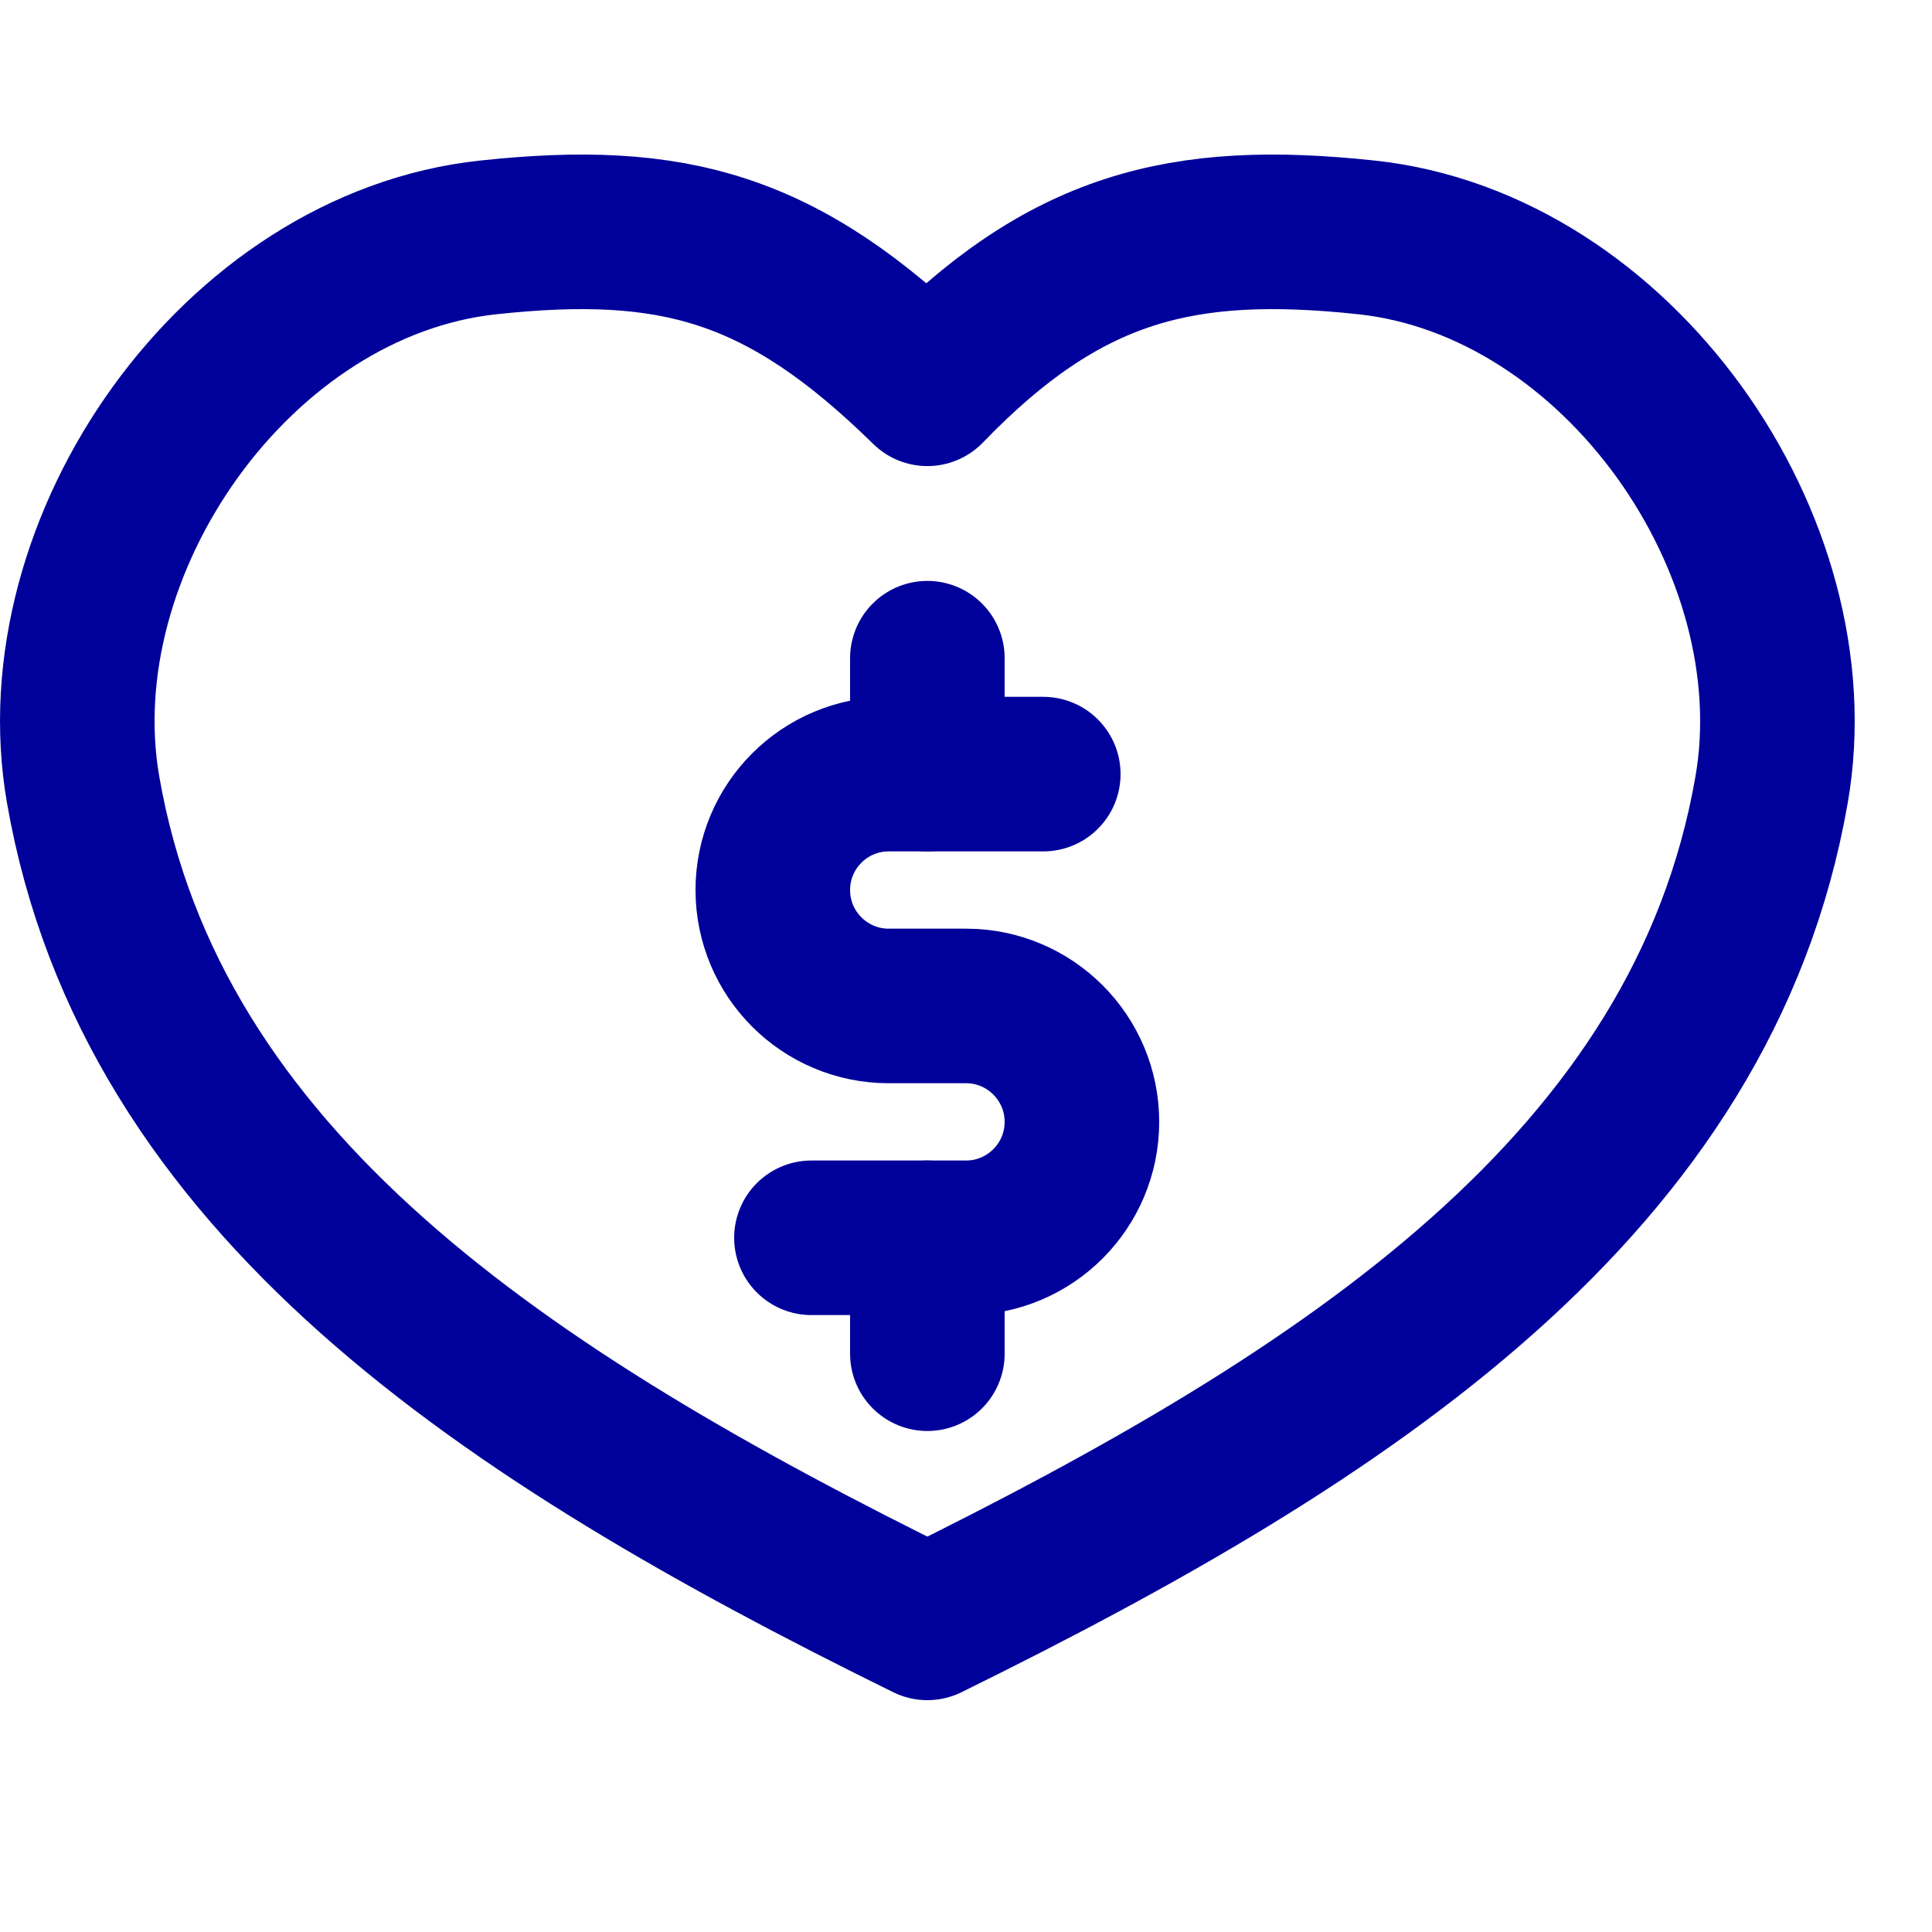
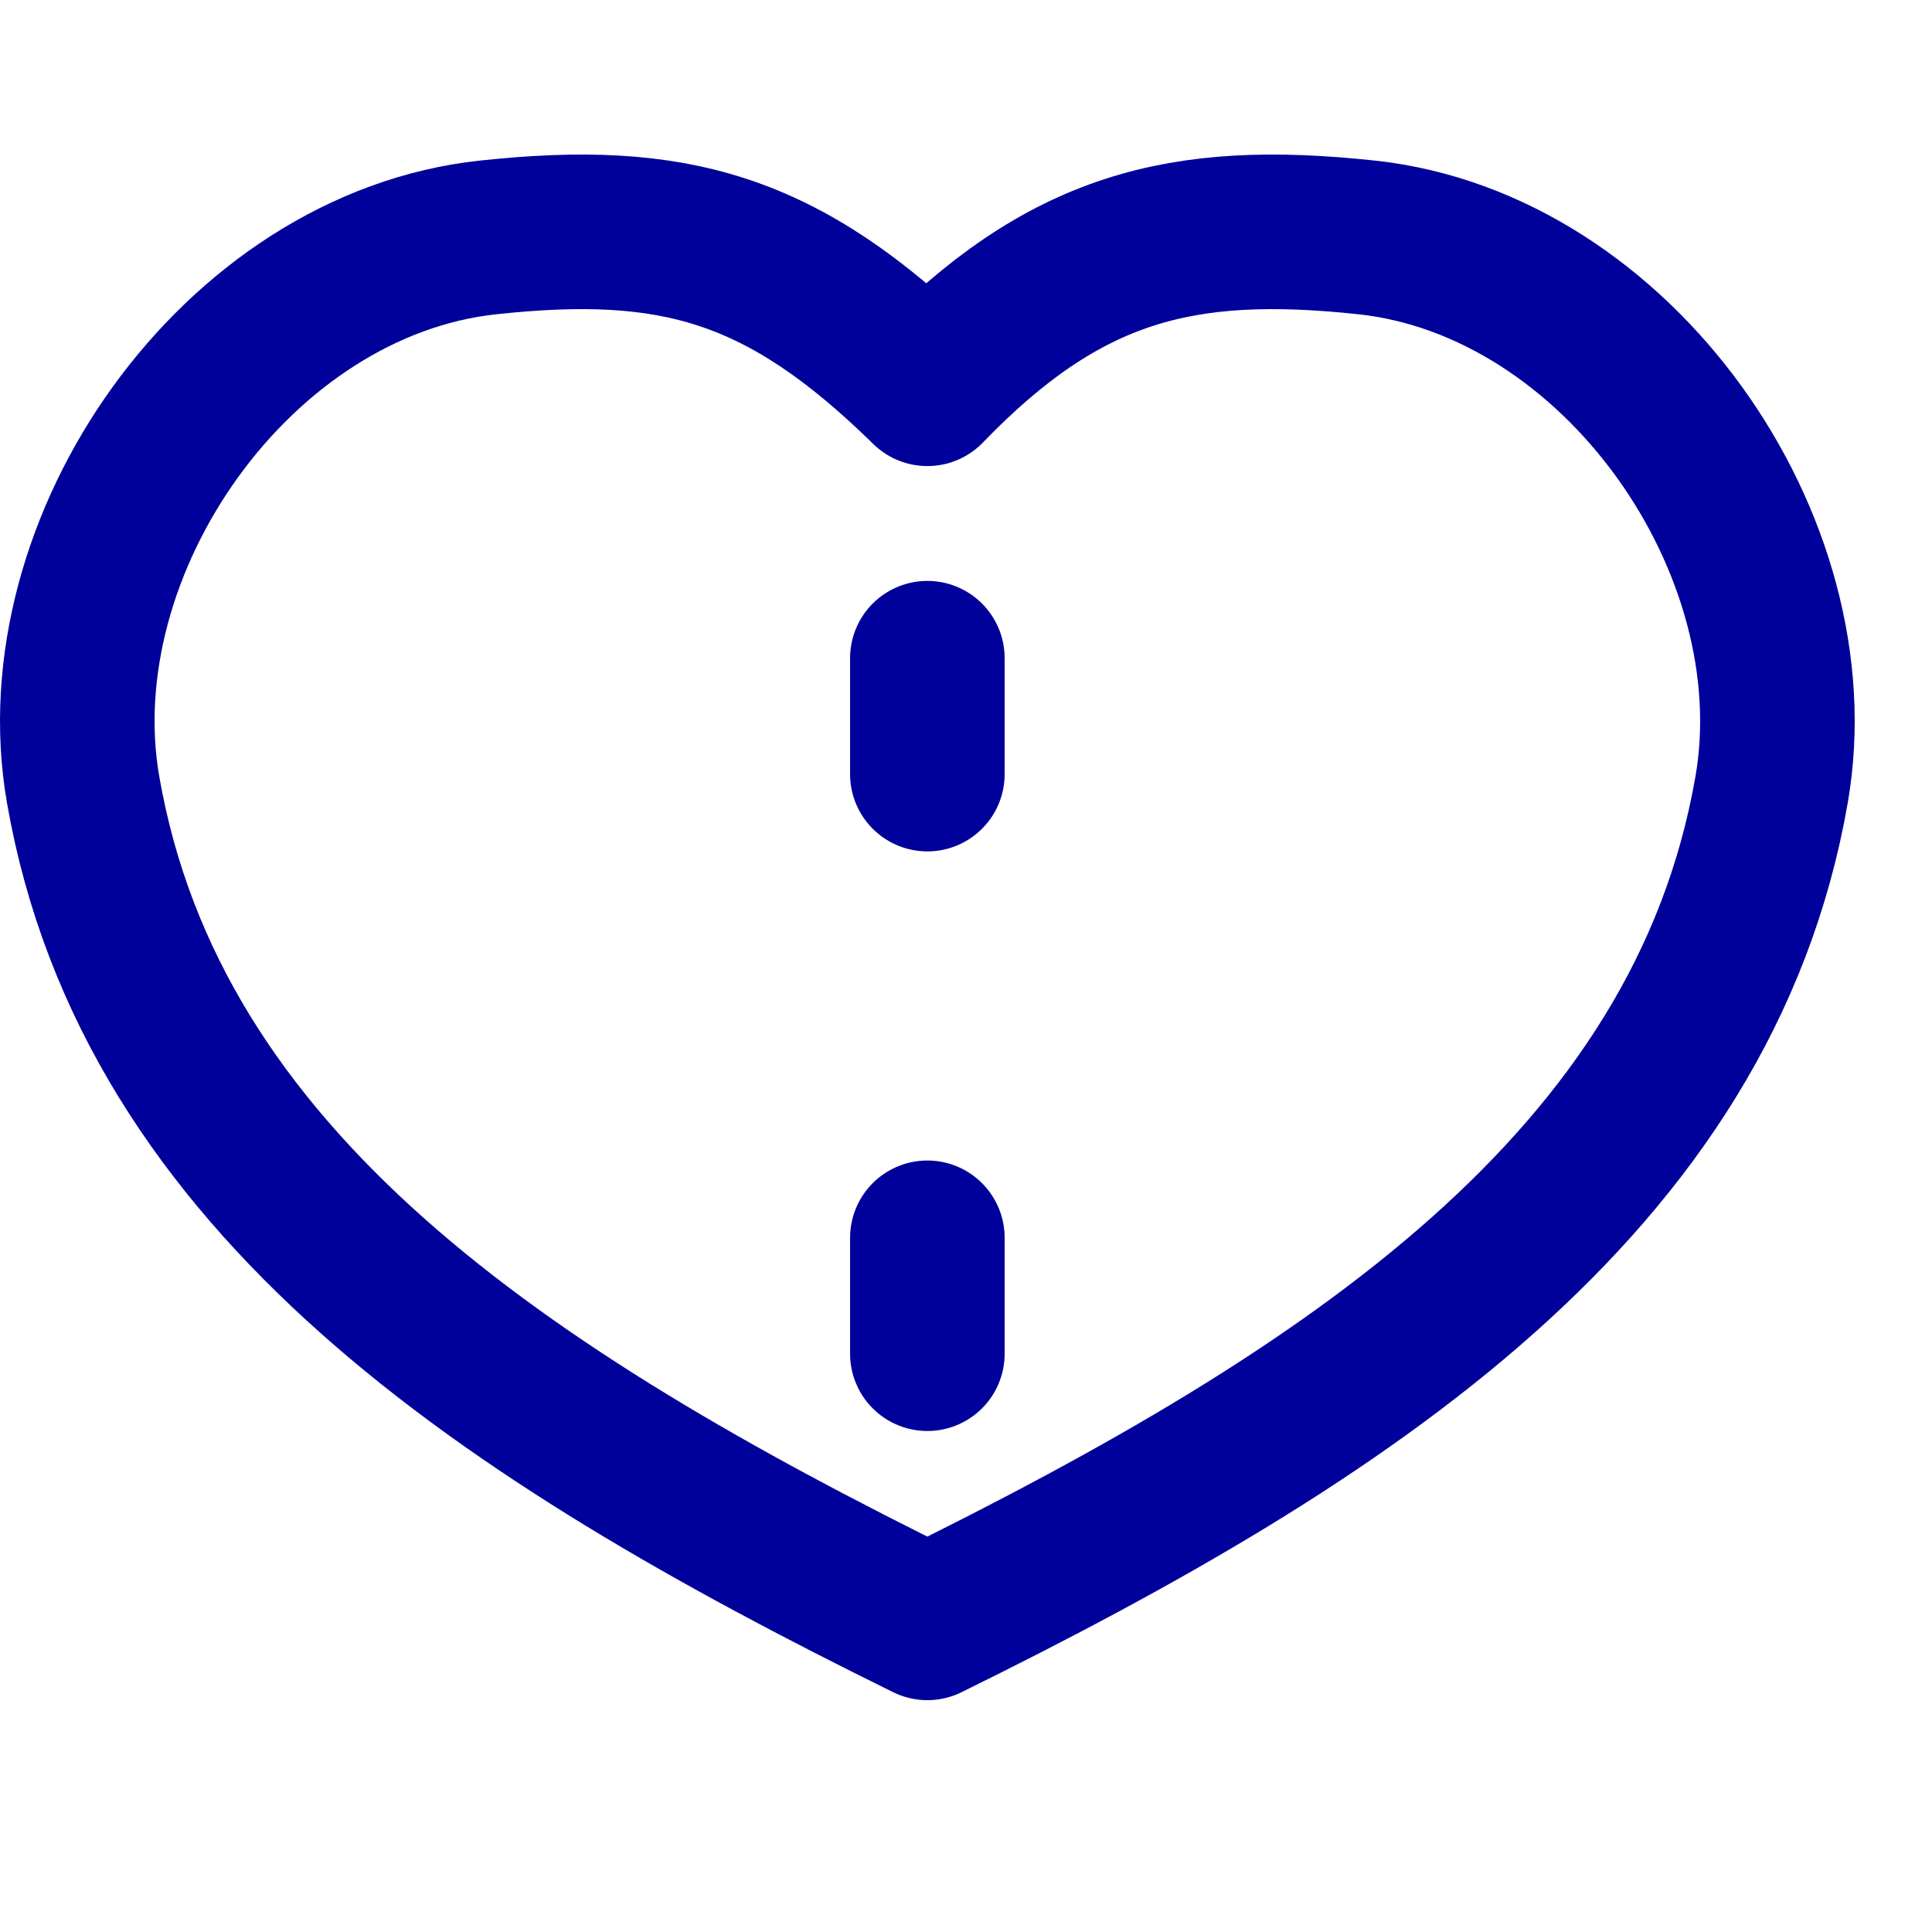
<svg xmlns="http://www.w3.org/2000/svg" enable-background="new 0 0 25 25" width="100" height="100" viewBox="0 0 25 25">
  <title>heart-money</title>
  <g style="fill:none;stroke:#00009a;stroke-width:2;stroke-linecap:round;stroke-linejoin:round;stroke-miterlimit:10">
-     <path d="m13.5 10.017h-2c-.828 0-1.5.672-1.5 1.5 0 .828.672 1.5 1.5 1.5h1c.828 0 1.5.672 1.5 1.5 0 .828-.672 1.5-1.5 1.5h-2" />
    <path d="m12 8.517v1.5" />
    <path d="m12 16.017v1.5" />
    <path d="m17.682 3.072c-2.389-.256-3.906.12-5.682 1.959-1.875-1.839-3.293-2.215-5.682-1.959-3.249.348-5.795 3.979-5.242 7.149.886 5.084 5.449 8.085 10.924 10.779 5.475-2.694 10.038-5.695 10.924-10.779.553-3.17-1.993-6.801-5.242-7.149z" />
  </g>
</svg>